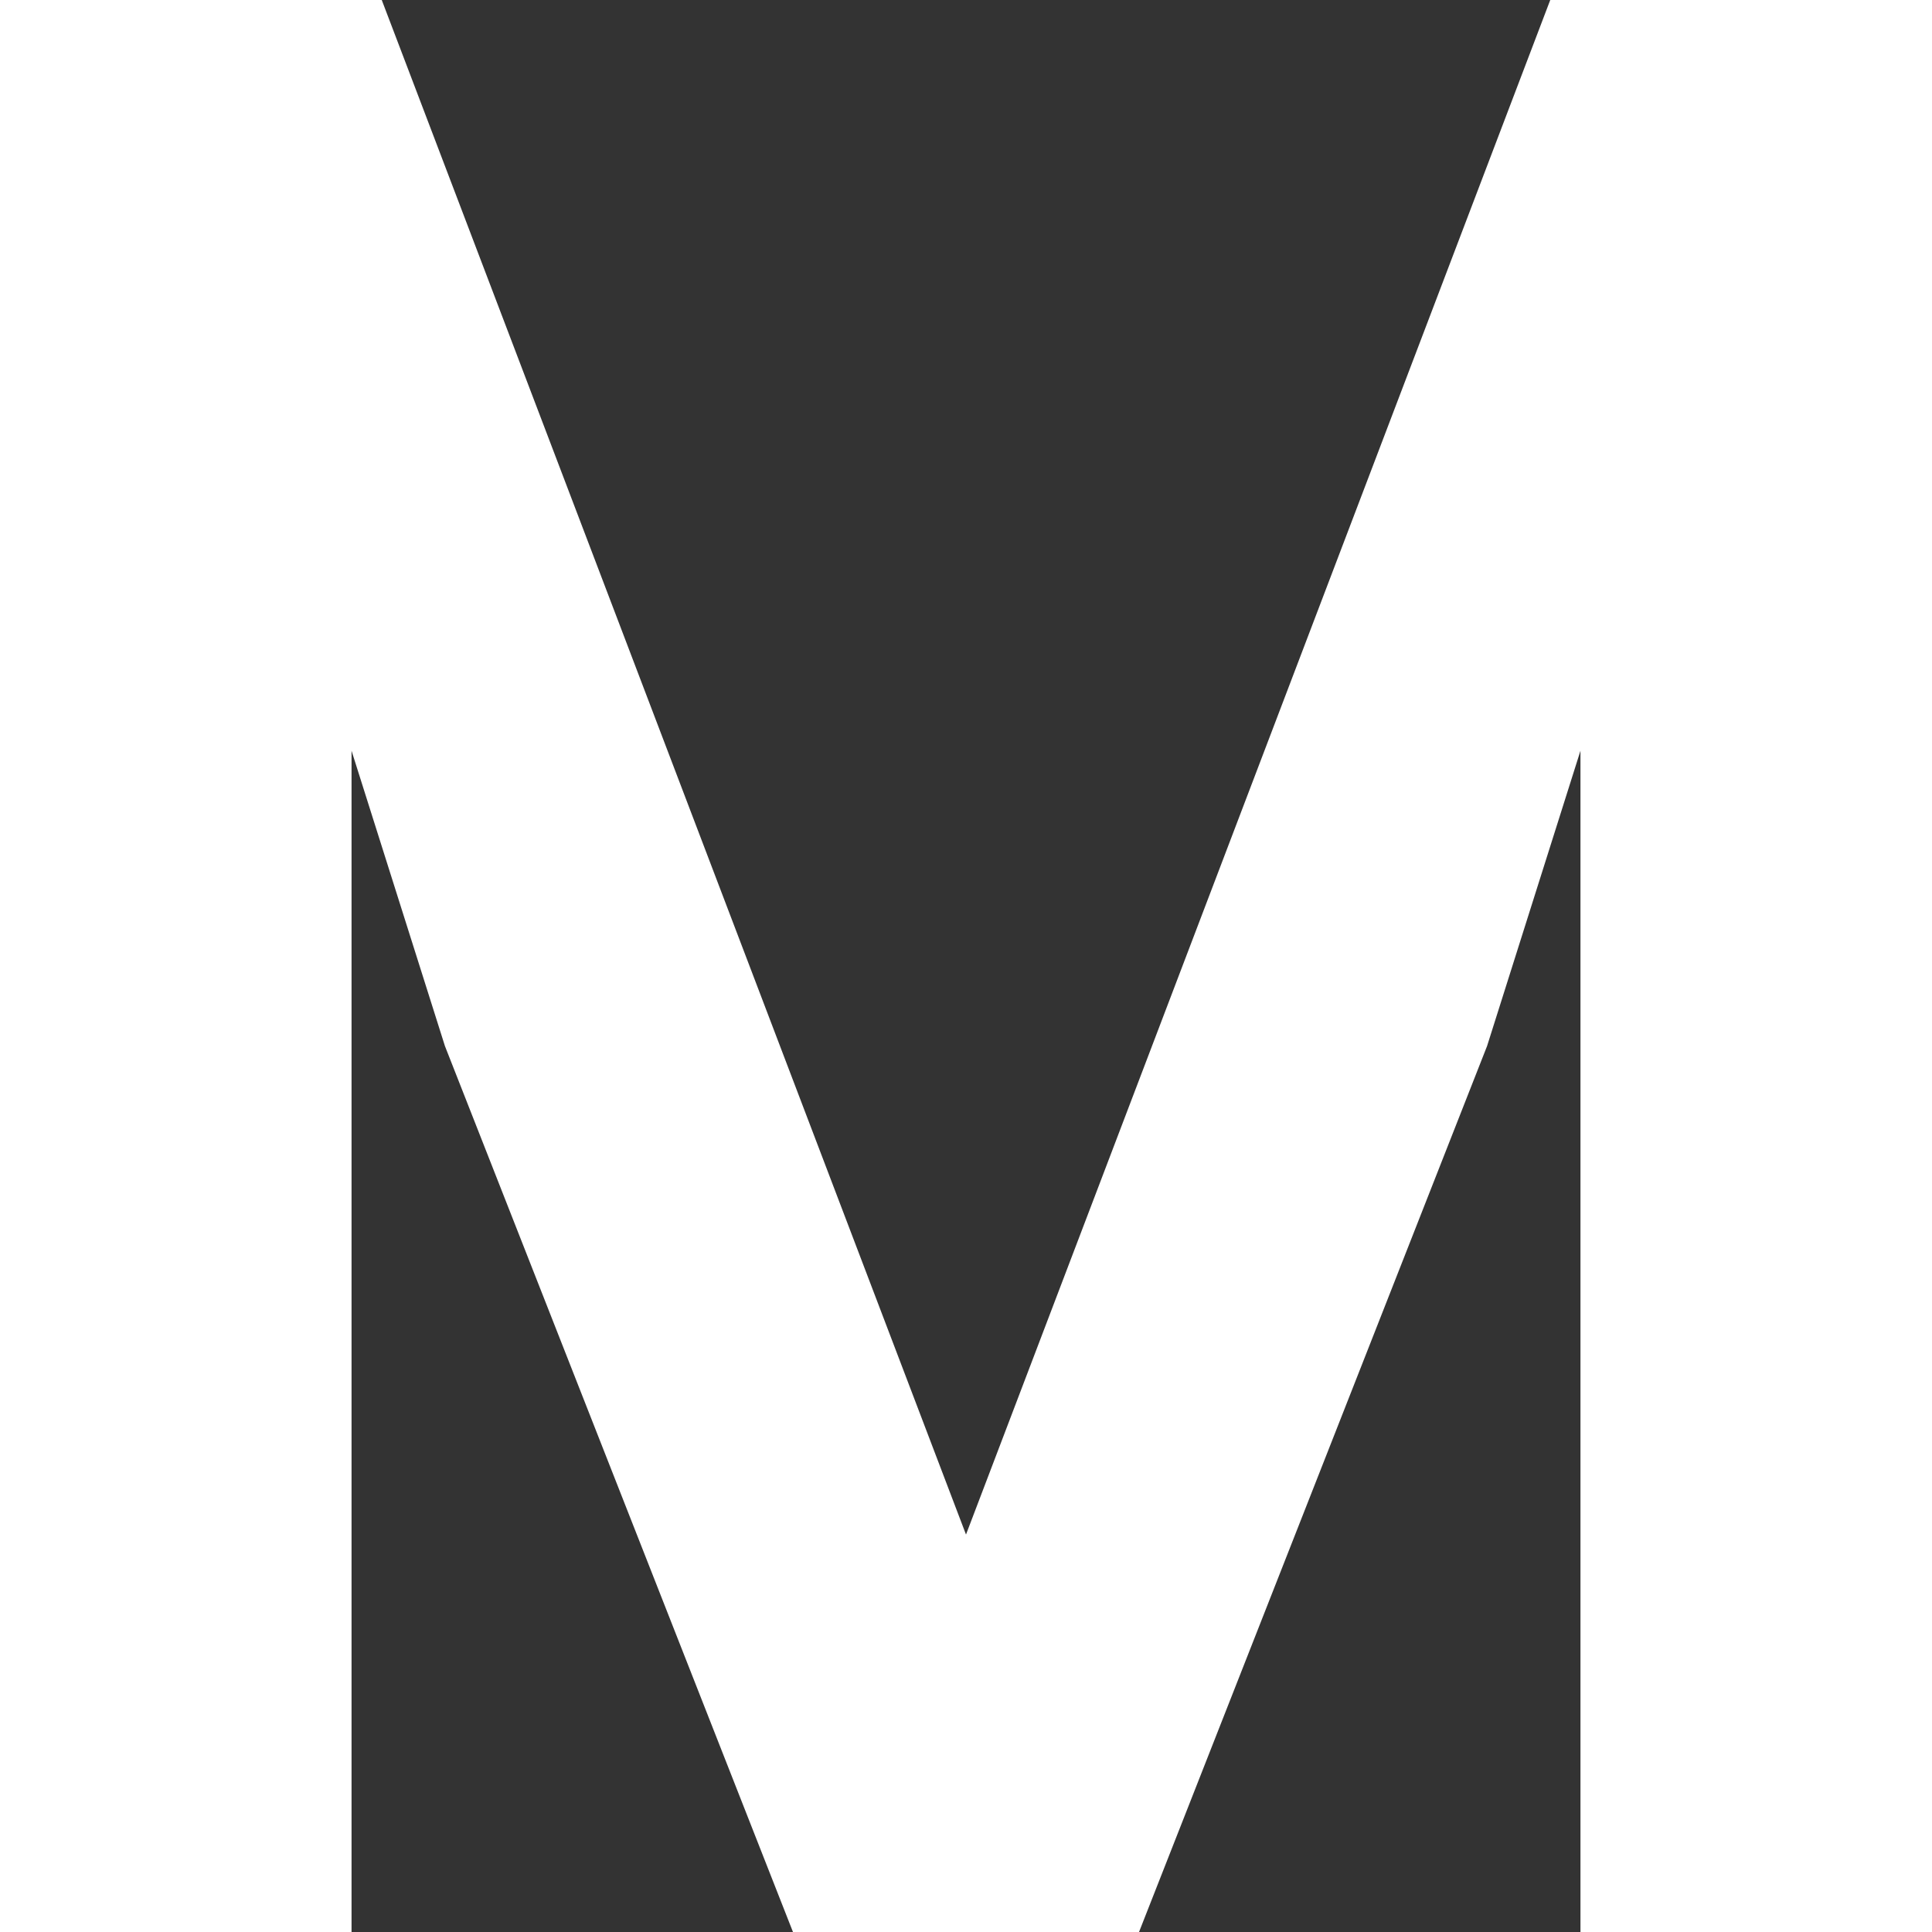
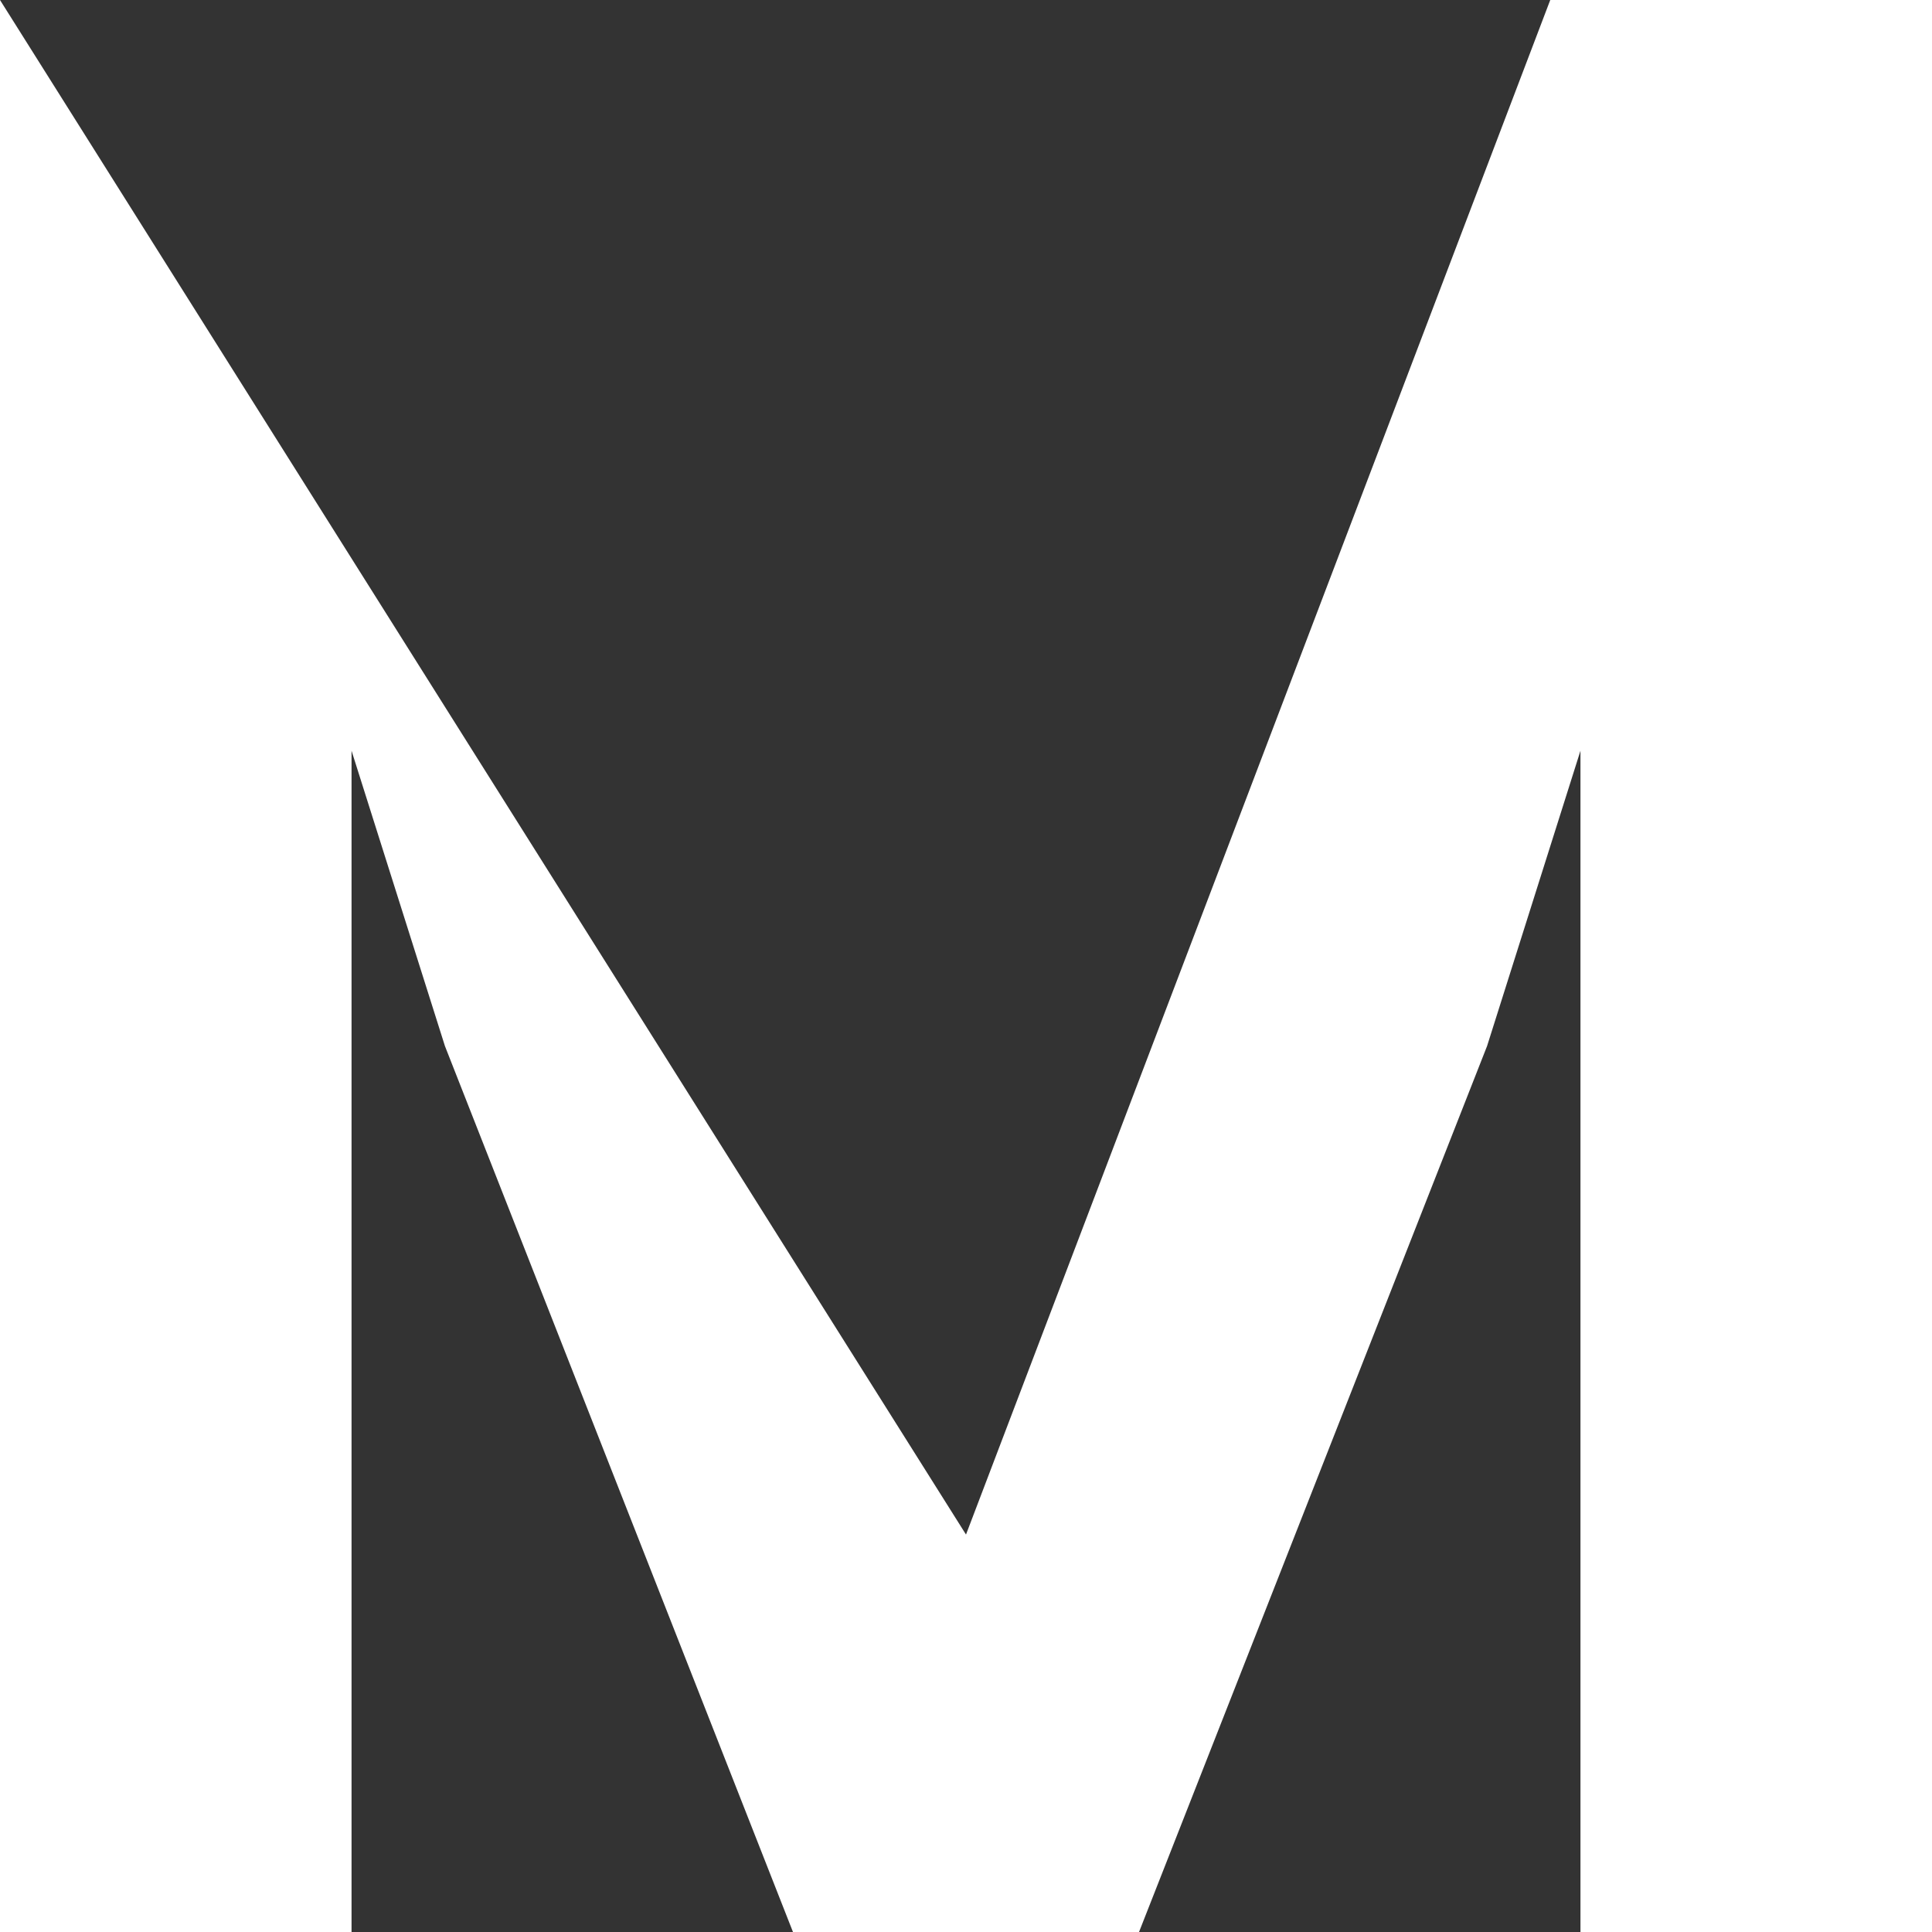
<svg xmlns="http://www.w3.org/2000/svg" width="120" height="120" viewBox="0 0 120 120" fill="none">
  <rect x="0" y="0" width="120" height="120" fill="#333333" stroke="none" />
-   <path d="M0 0H23.711L60 95.314L96.289 0H120V120H98.165V46.629L92.365 64.971L70.747 120H49.253L27.635 64.971L21.835 46.629V120H0V0Z" fill="white" />
+   <path d="M0 0L60 95.314L96.289 0H120V120H98.165V46.629L92.365 64.971L70.747 120H49.253L27.635 64.971L21.835 46.629V120H0V0Z" fill="white" />
</svg>